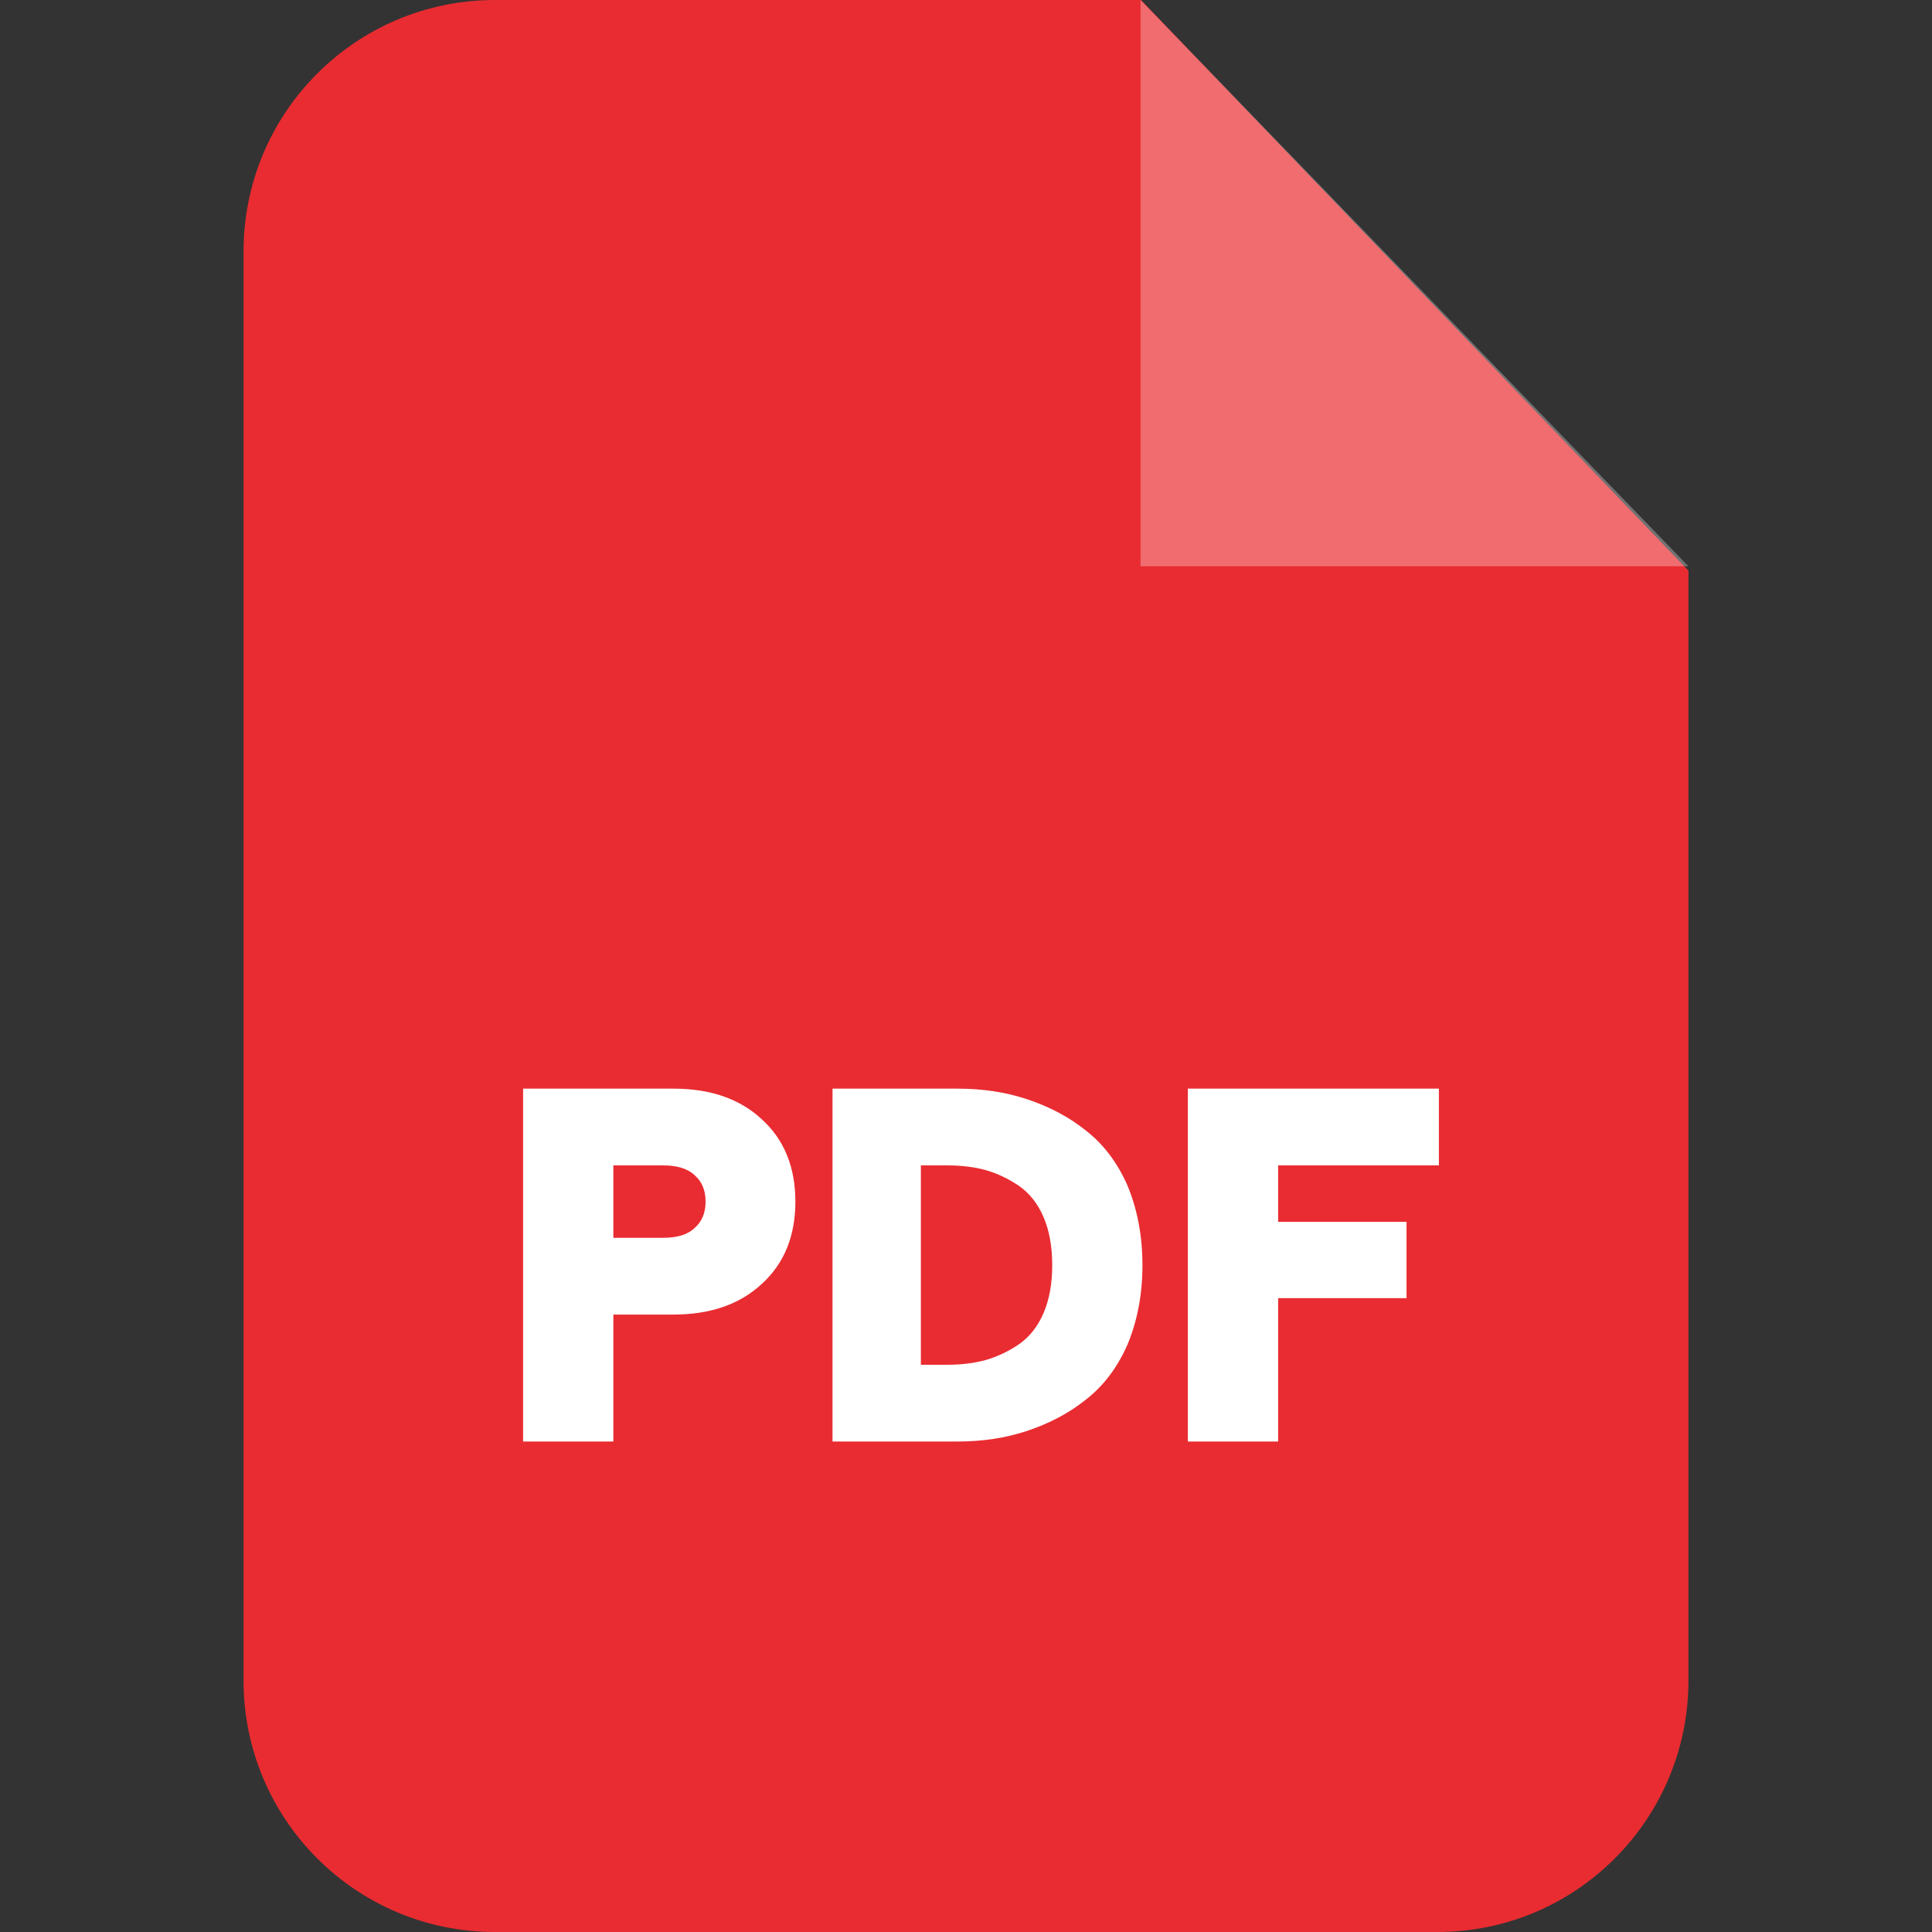
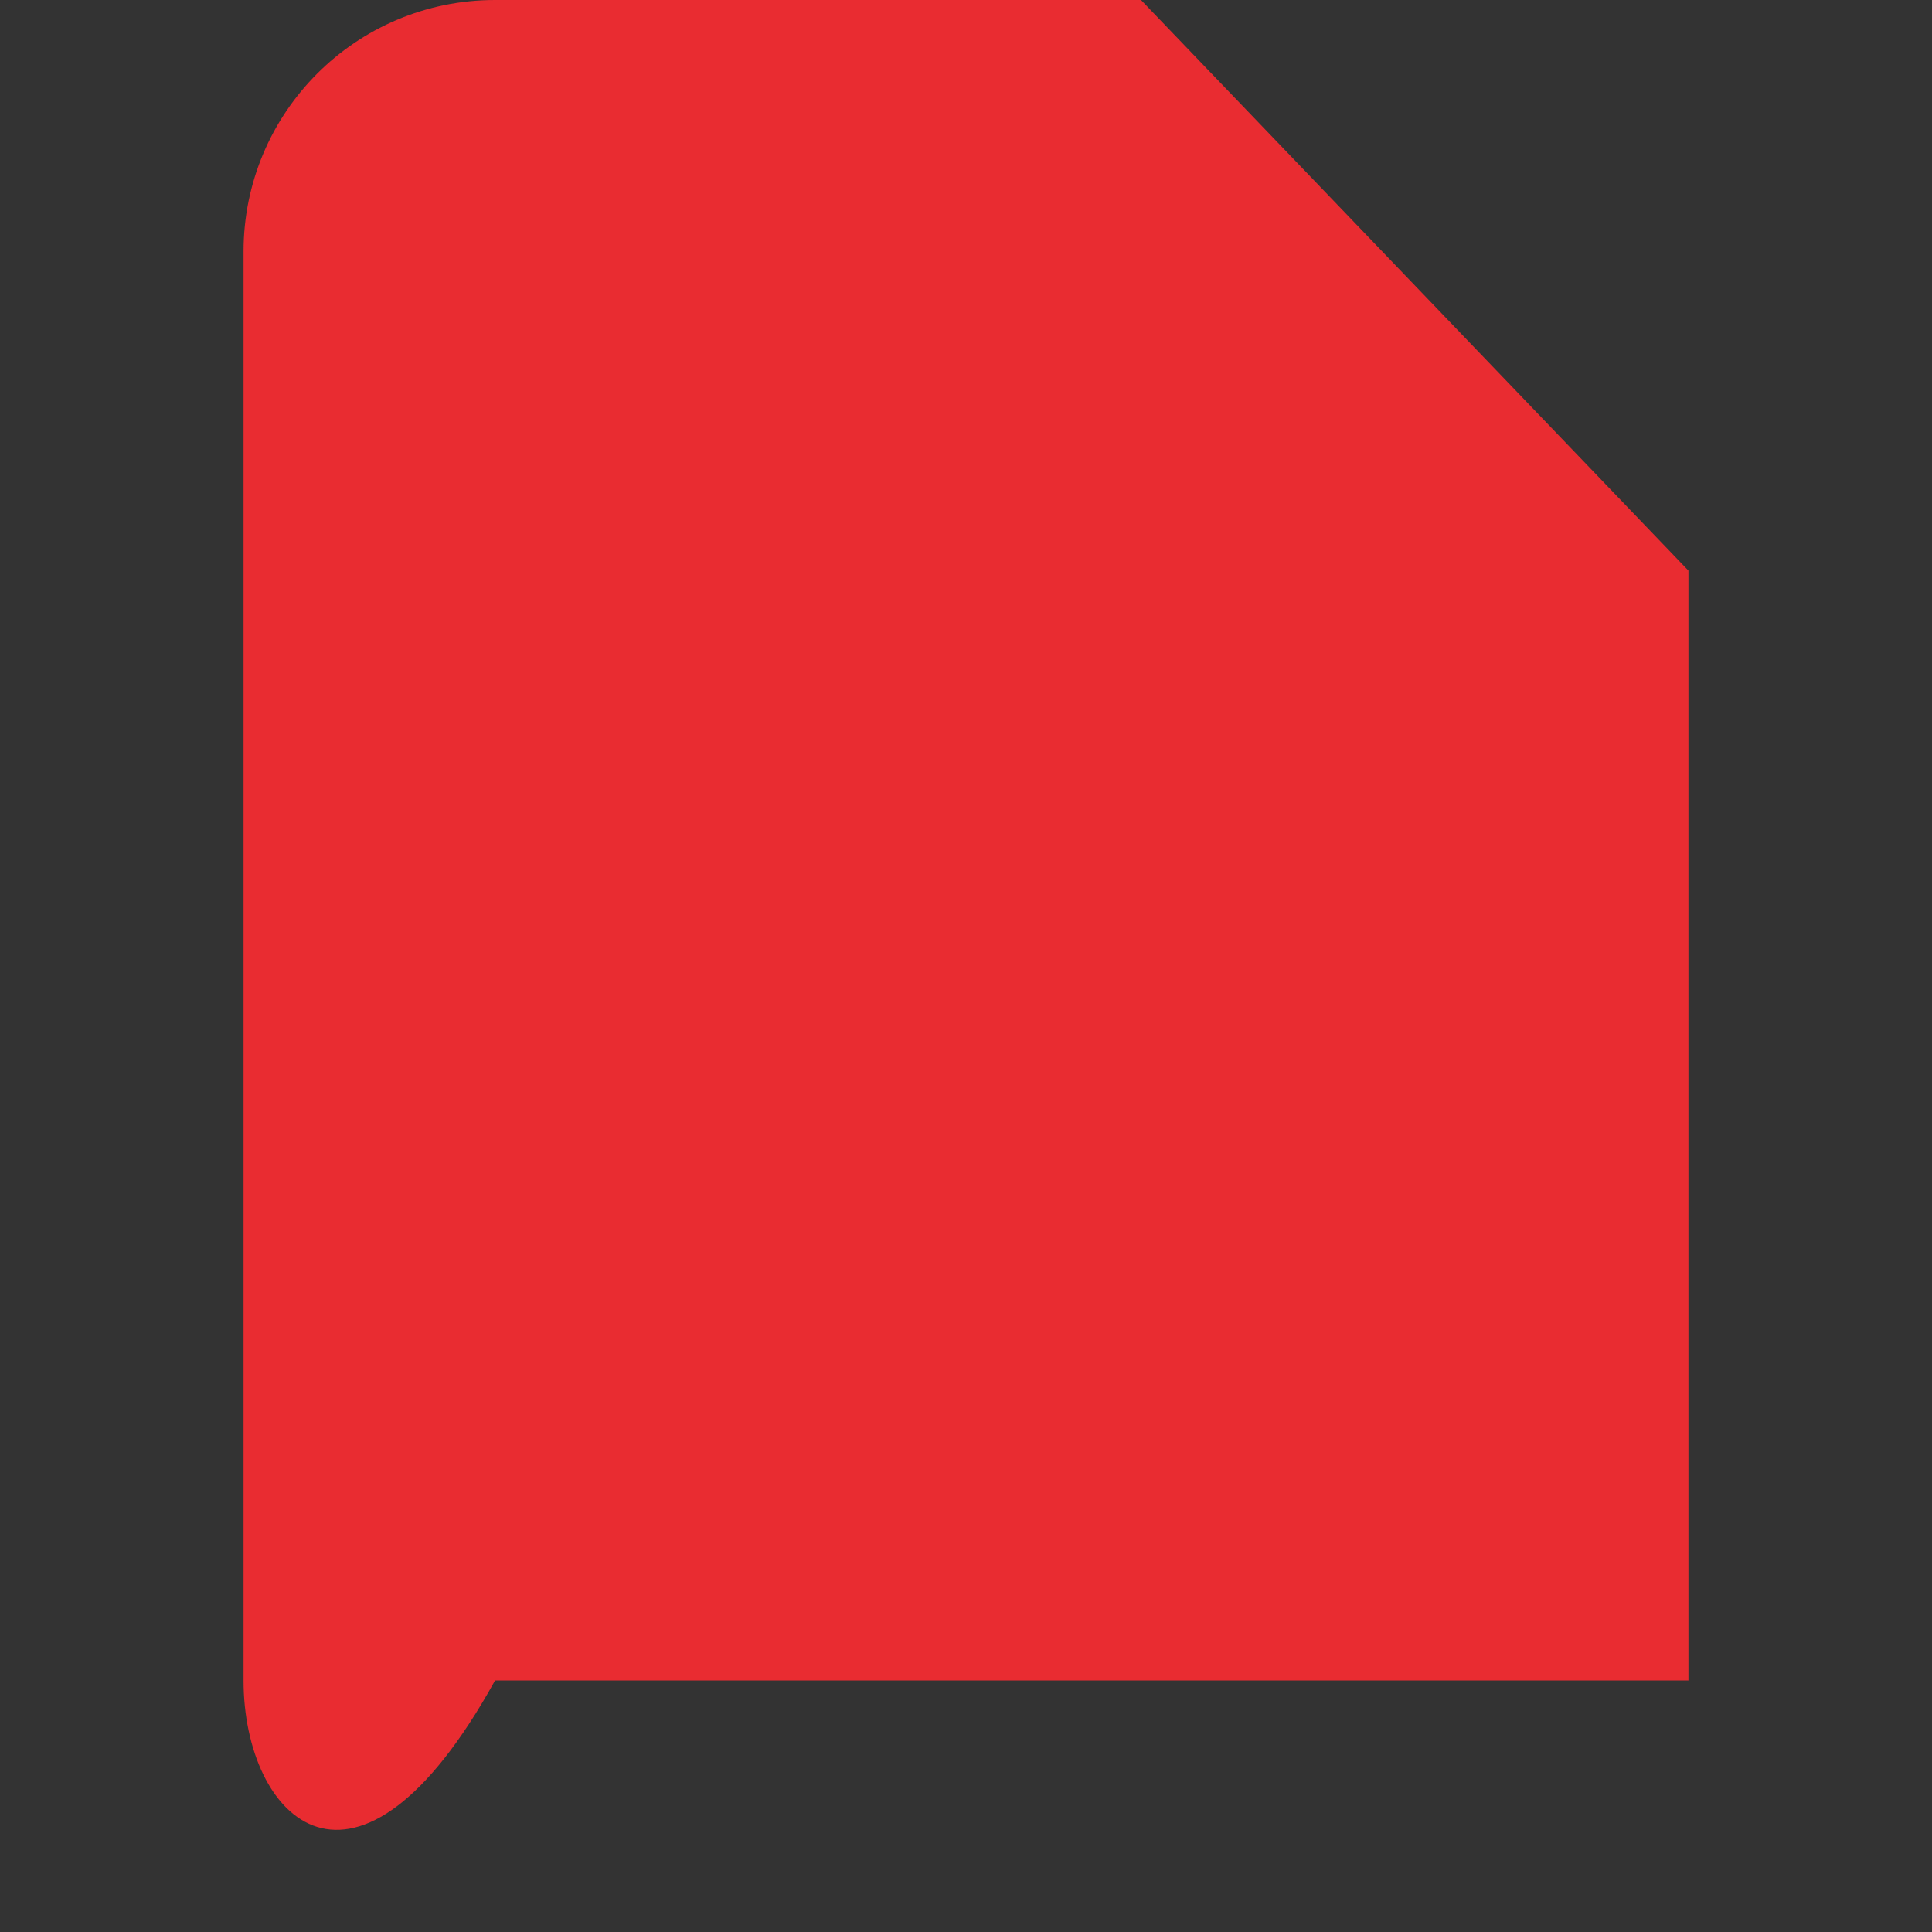
<svg xmlns="http://www.w3.org/2000/svg" width="48" height="48" viewBox="0 0 48 48" fill="none">
  <rect x="0" y="0" width="48" height="48" fill="#333333" stroke="none" />
-   <path fill-rule="evenodd" clip-rule="evenodd" d="M12.3 0H28.348L41.949 14.177V41.751C41.949 45.205 39.154 48 35.712 48H12.3C8.845 48 6.051 45.205 6.051 41.751V6.249C6.051 2.795 8.845 0 12.3 0Z" fill="#E92C31" />
-   <path opacity="0.302" fill-rule="evenodd" clip-rule="evenodd" d="M28.336 0V14.069H41.949L28.336 0Z" fill="white" />
-   <path d="M12.996 35.814V27.047H16.726C17.65 27.047 18.381 27.298 18.933 27.814C19.485 28.318 19.761 29.002 19.761 29.853C19.761 30.705 19.485 31.388 18.933 31.892C18.381 32.408 17.65 32.66 16.726 32.66H15.239V35.814H12.996ZM15.239 30.753H16.474C16.81 30.753 17.074 30.681 17.254 30.513C17.434 30.357 17.53 30.141 17.53 29.853C17.53 29.565 17.434 29.349 17.254 29.194C17.074 29.026 16.81 28.954 16.474 28.954H15.239V30.753ZM20.684 35.814V27.047H23.791C24.402 27.047 24.978 27.13 25.518 27.31C26.058 27.49 26.549 27.742 26.981 28.09C27.413 28.426 27.761 28.882 28.013 29.457C28.252 30.033 28.384 30.693 28.384 31.436C28.384 32.168 28.253 32.828 28.013 33.403C27.761 33.979 27.413 34.435 26.981 34.771C26.549 35.118 26.058 35.37 25.518 35.55C24.978 35.73 24.402 35.814 23.791 35.814H20.684ZM22.879 33.907H23.527C23.875 33.907 24.198 33.871 24.498 33.787C24.786 33.703 25.062 33.571 25.326 33.391C25.578 33.212 25.782 32.96 25.926 32.624C26.07 32.288 26.142 31.892 26.142 31.436C26.142 30.968 26.07 30.573 25.926 30.237C25.782 29.901 25.578 29.649 25.326 29.469C25.062 29.289 24.786 29.157 24.498 29.073C24.198 28.99 23.875 28.954 23.527 28.954H22.879V33.907ZM29.512 35.814V27.047H35.749V28.954H31.755V30.357H34.945V32.252H31.755V35.814H29.512Z" fill="white" />
+   <path fill-rule="evenodd" clip-rule="evenodd" d="M12.3 0H28.348L41.949 14.177V41.751H12.3C8.845 48 6.051 45.205 6.051 41.751V6.249C6.051 2.795 8.845 0 12.3 0Z" fill="#E92C31" />
</svg>